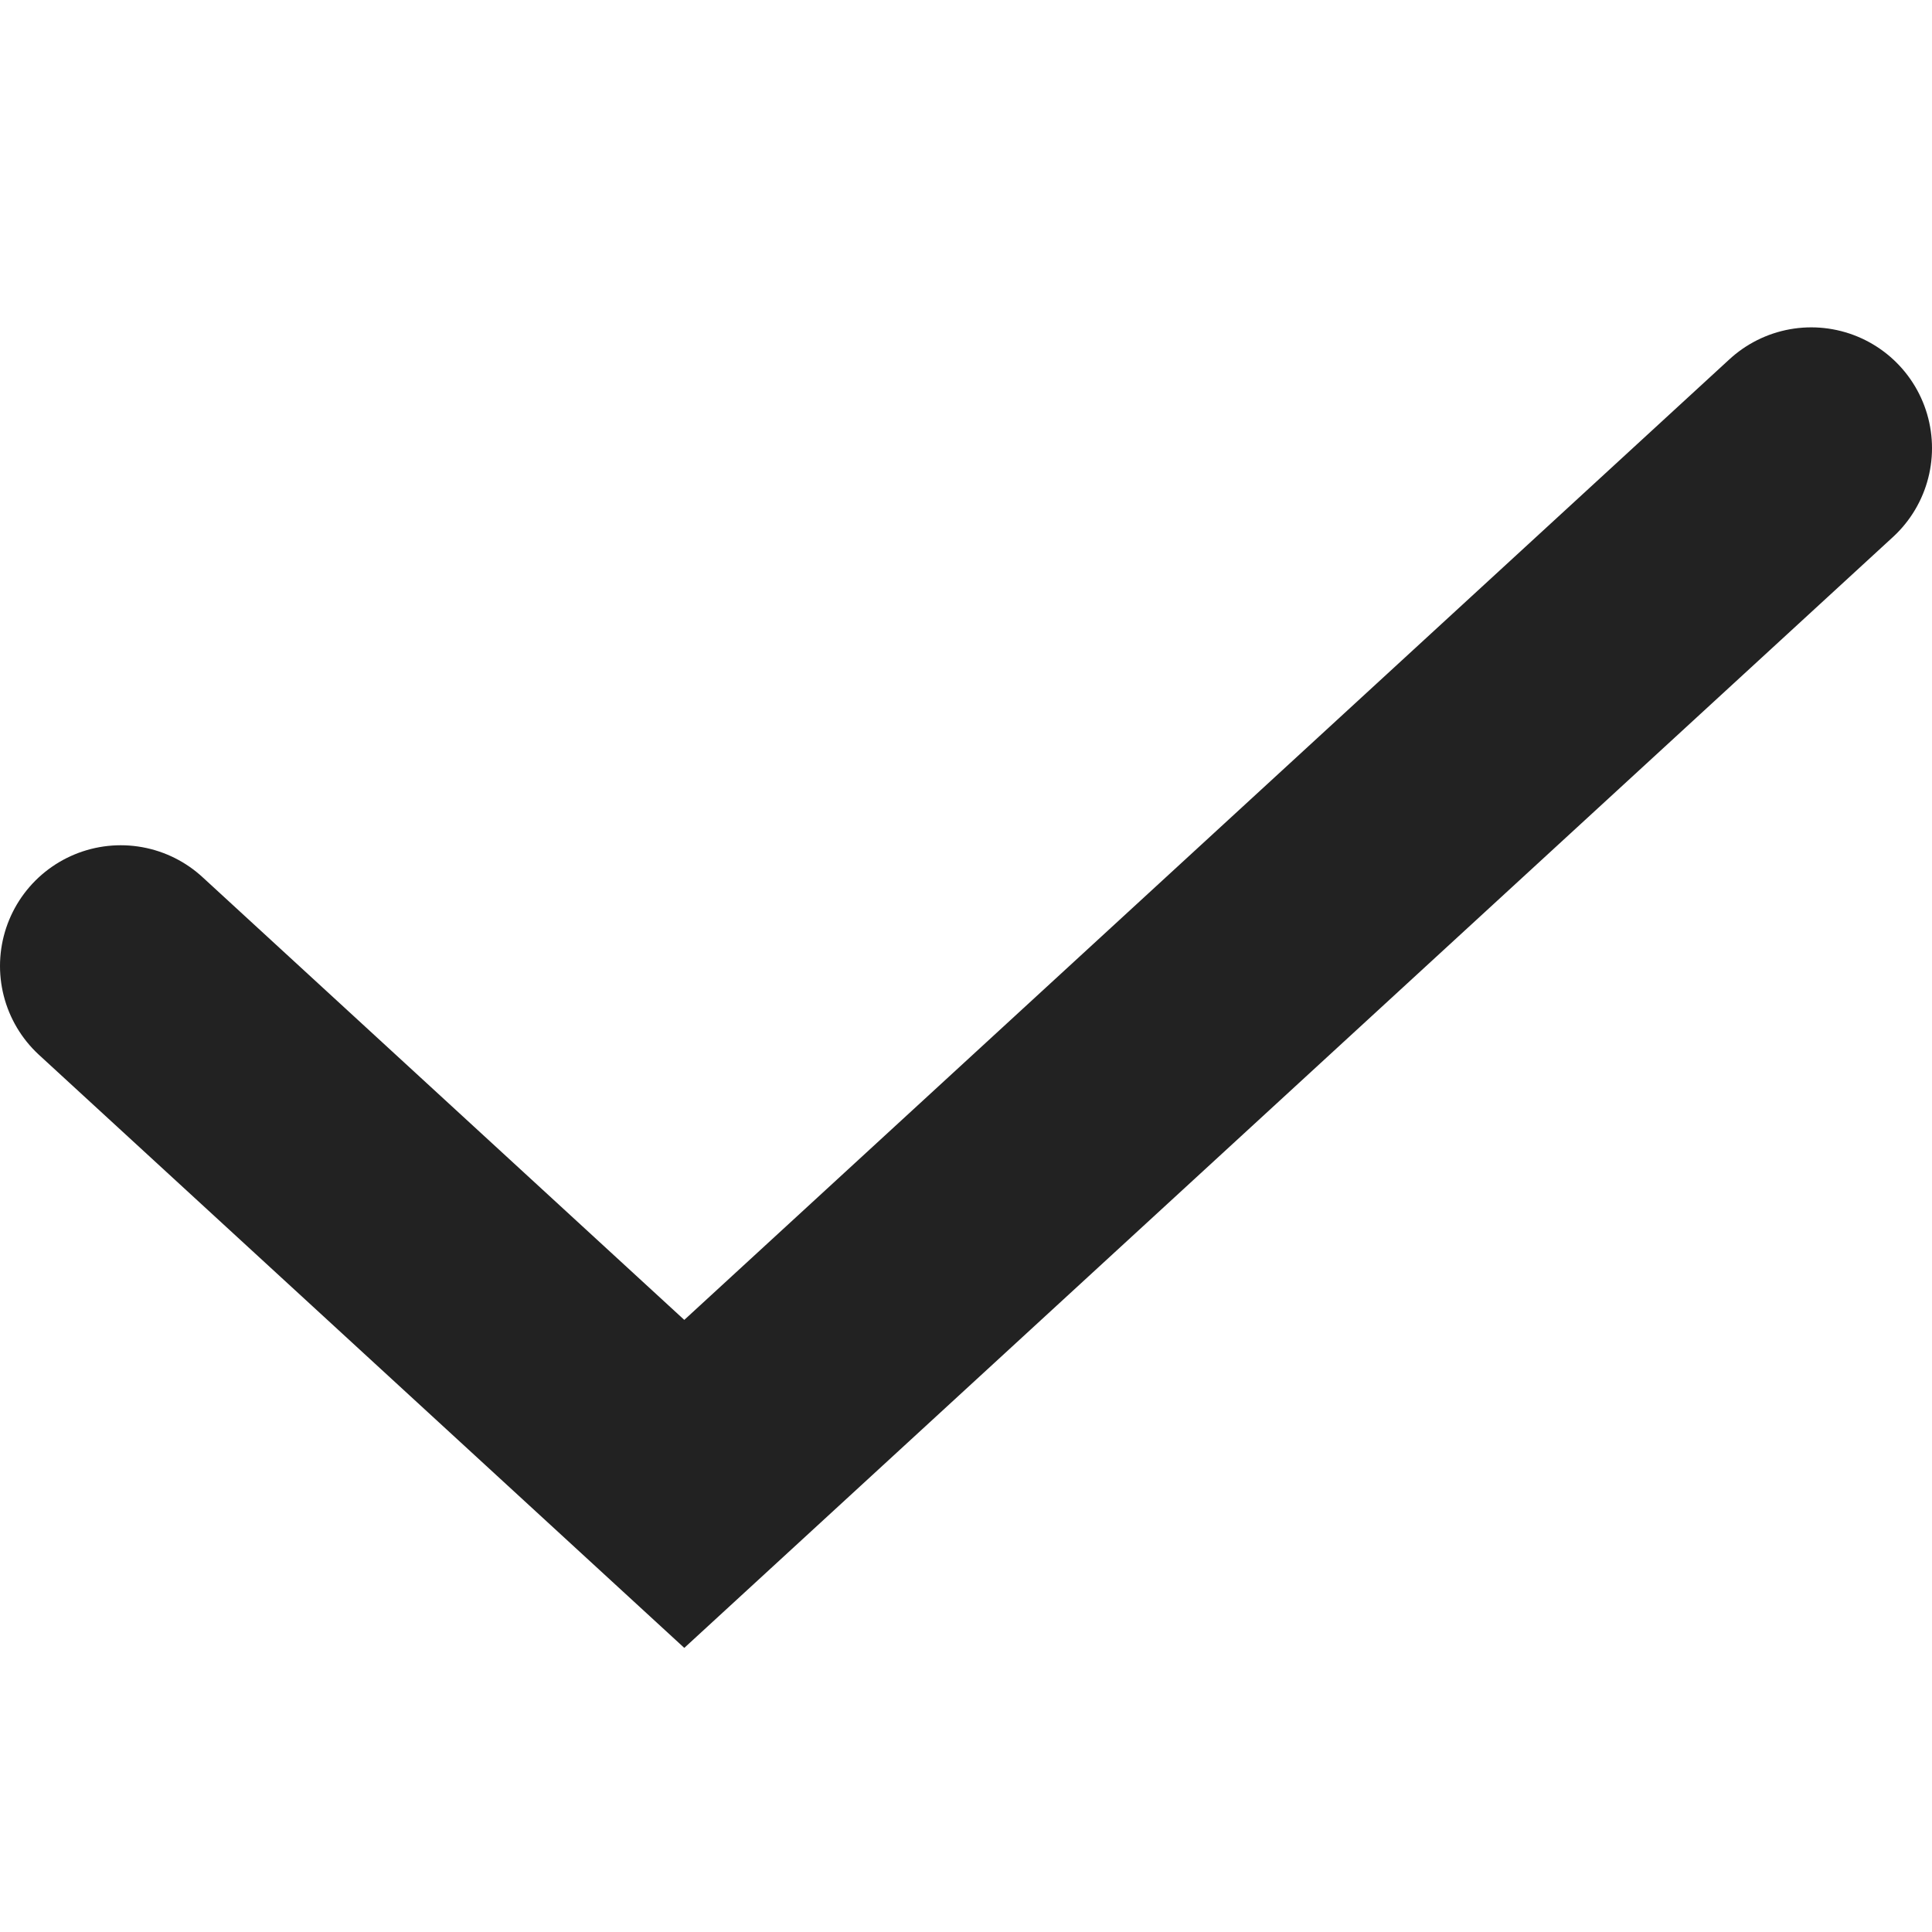
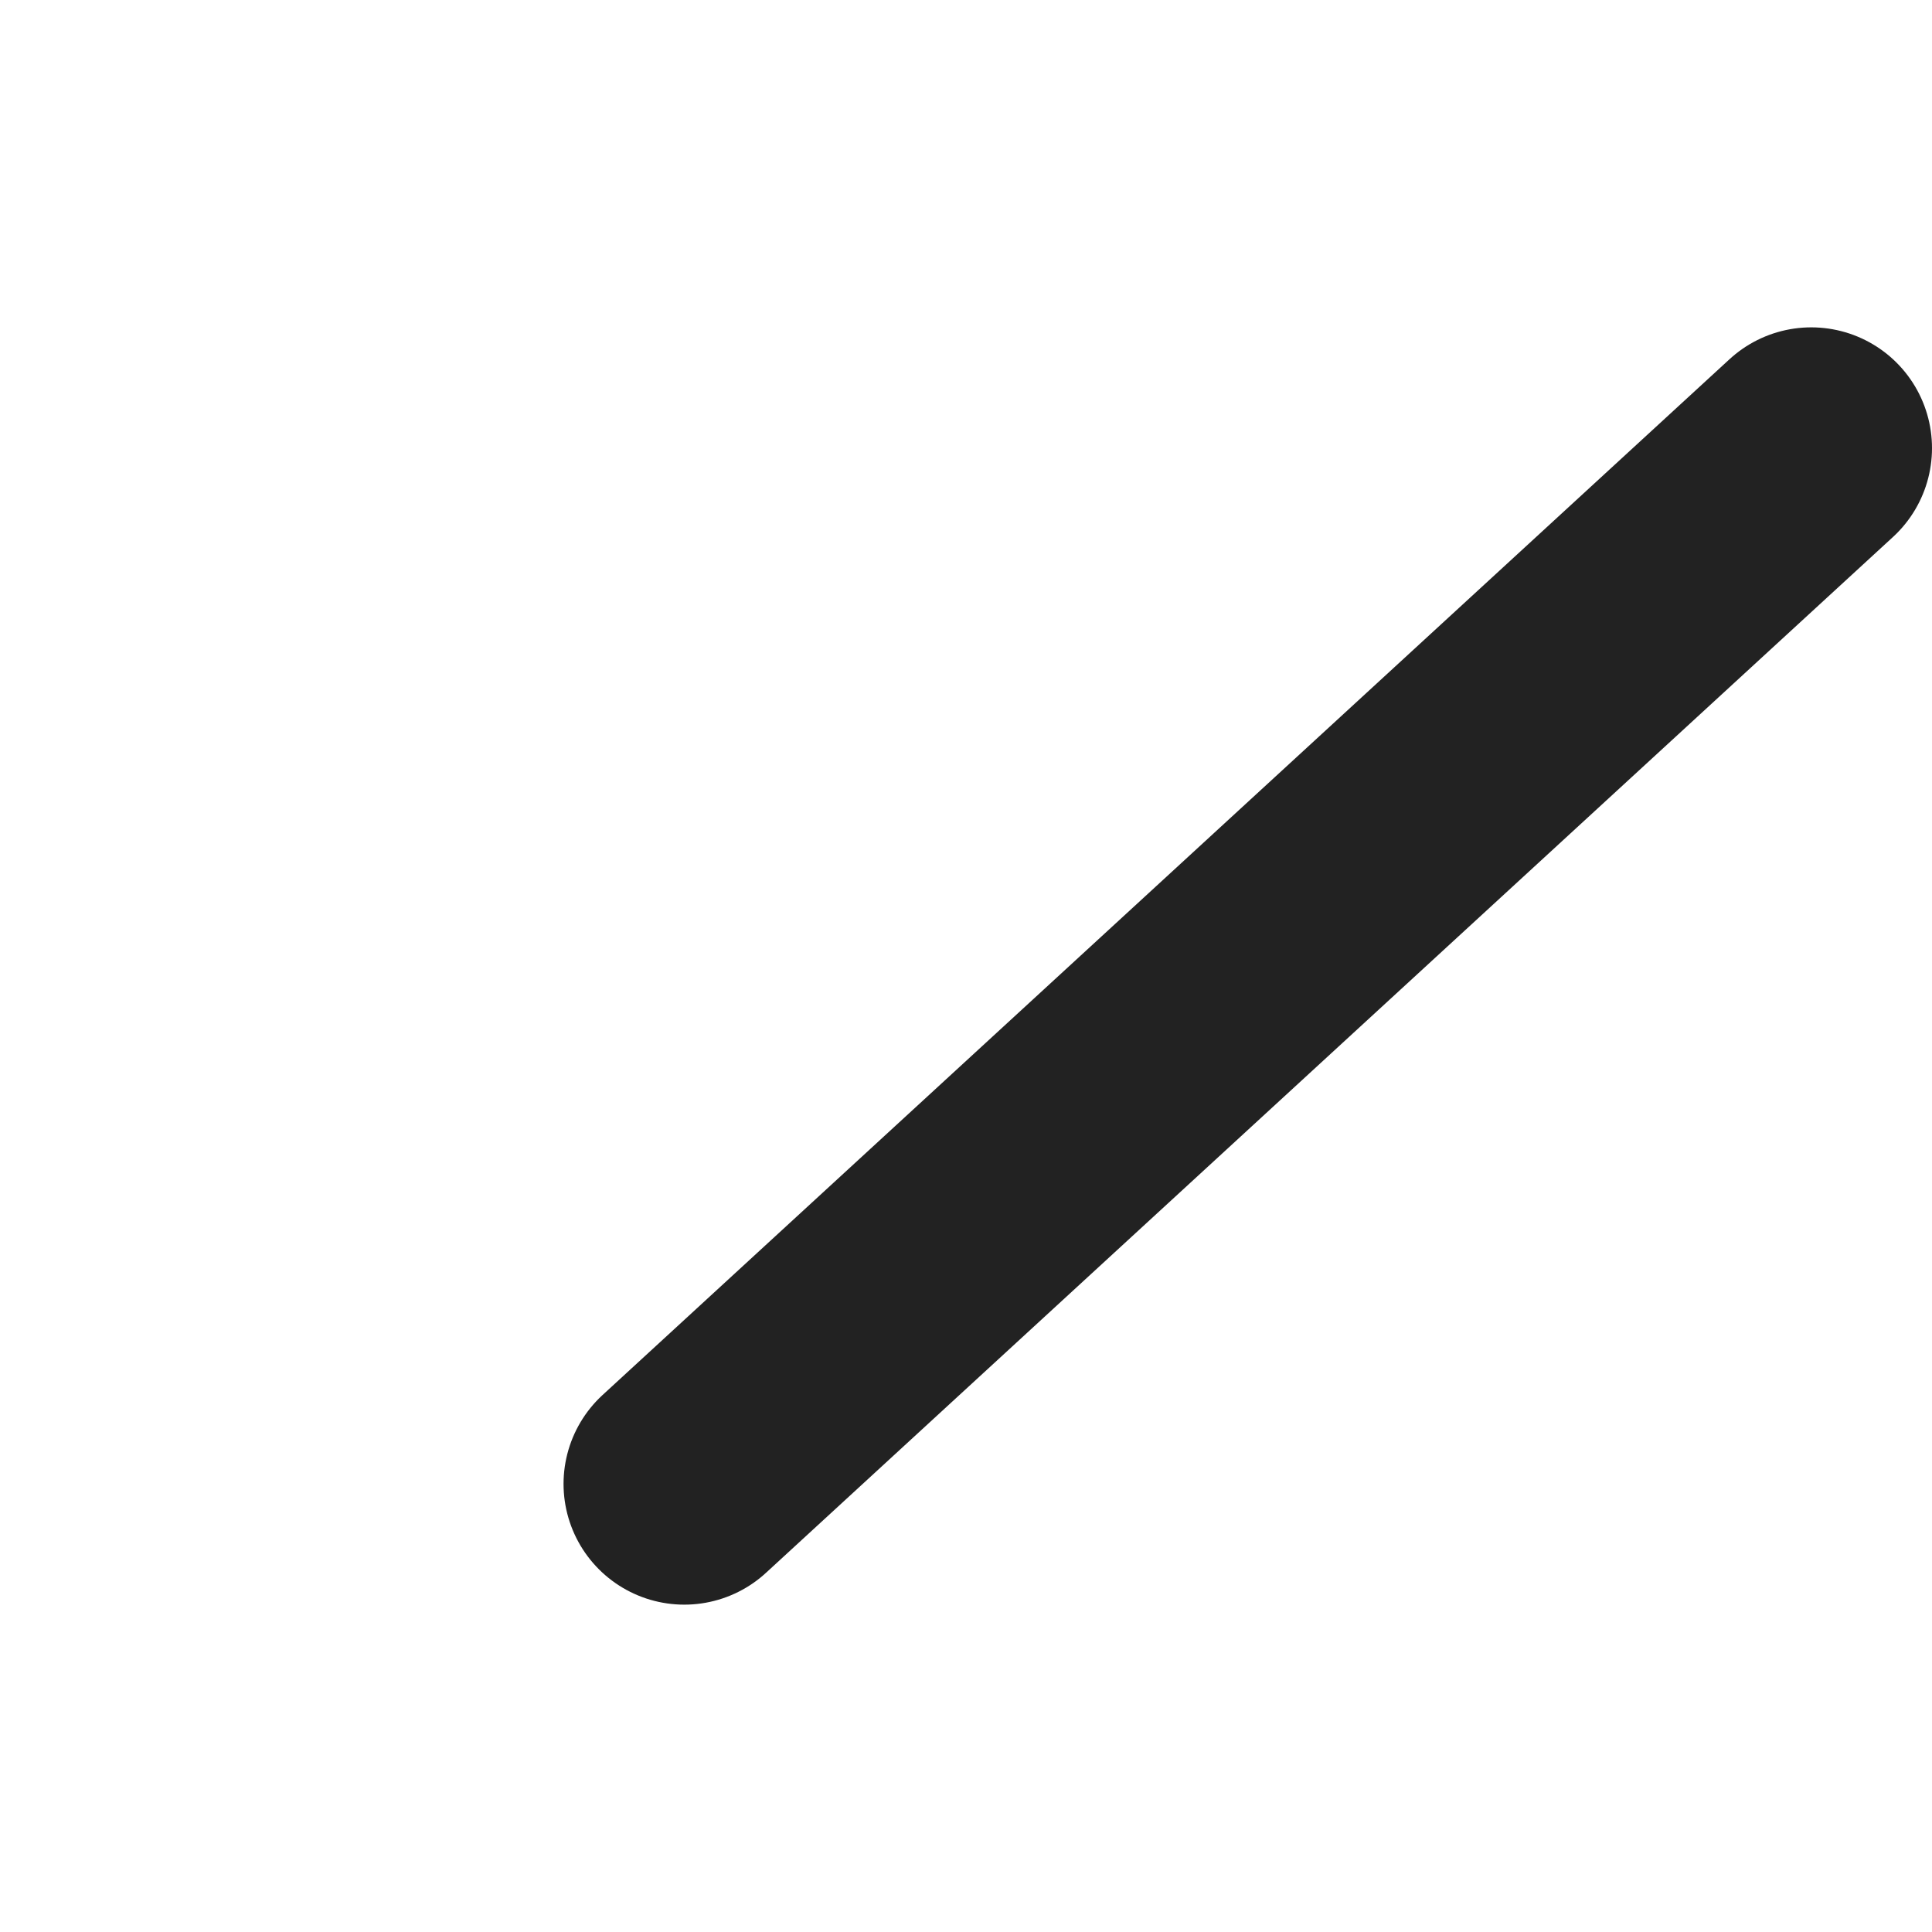
<svg xmlns="http://www.w3.org/2000/svg" width="16" height="16" viewBox="0 0 16 16" fill="none">
  <g id="check">
-     <path id="Vector" d="M15 3.711L5.667 12.289L1 8" stroke="#222222" stroke-width="2" stroke-linecap="round" />
+     <path id="Vector" d="M15 3.711L5.667 12.289" stroke="#222222" stroke-width="2" stroke-linecap="round" />
  </g>
</svg>